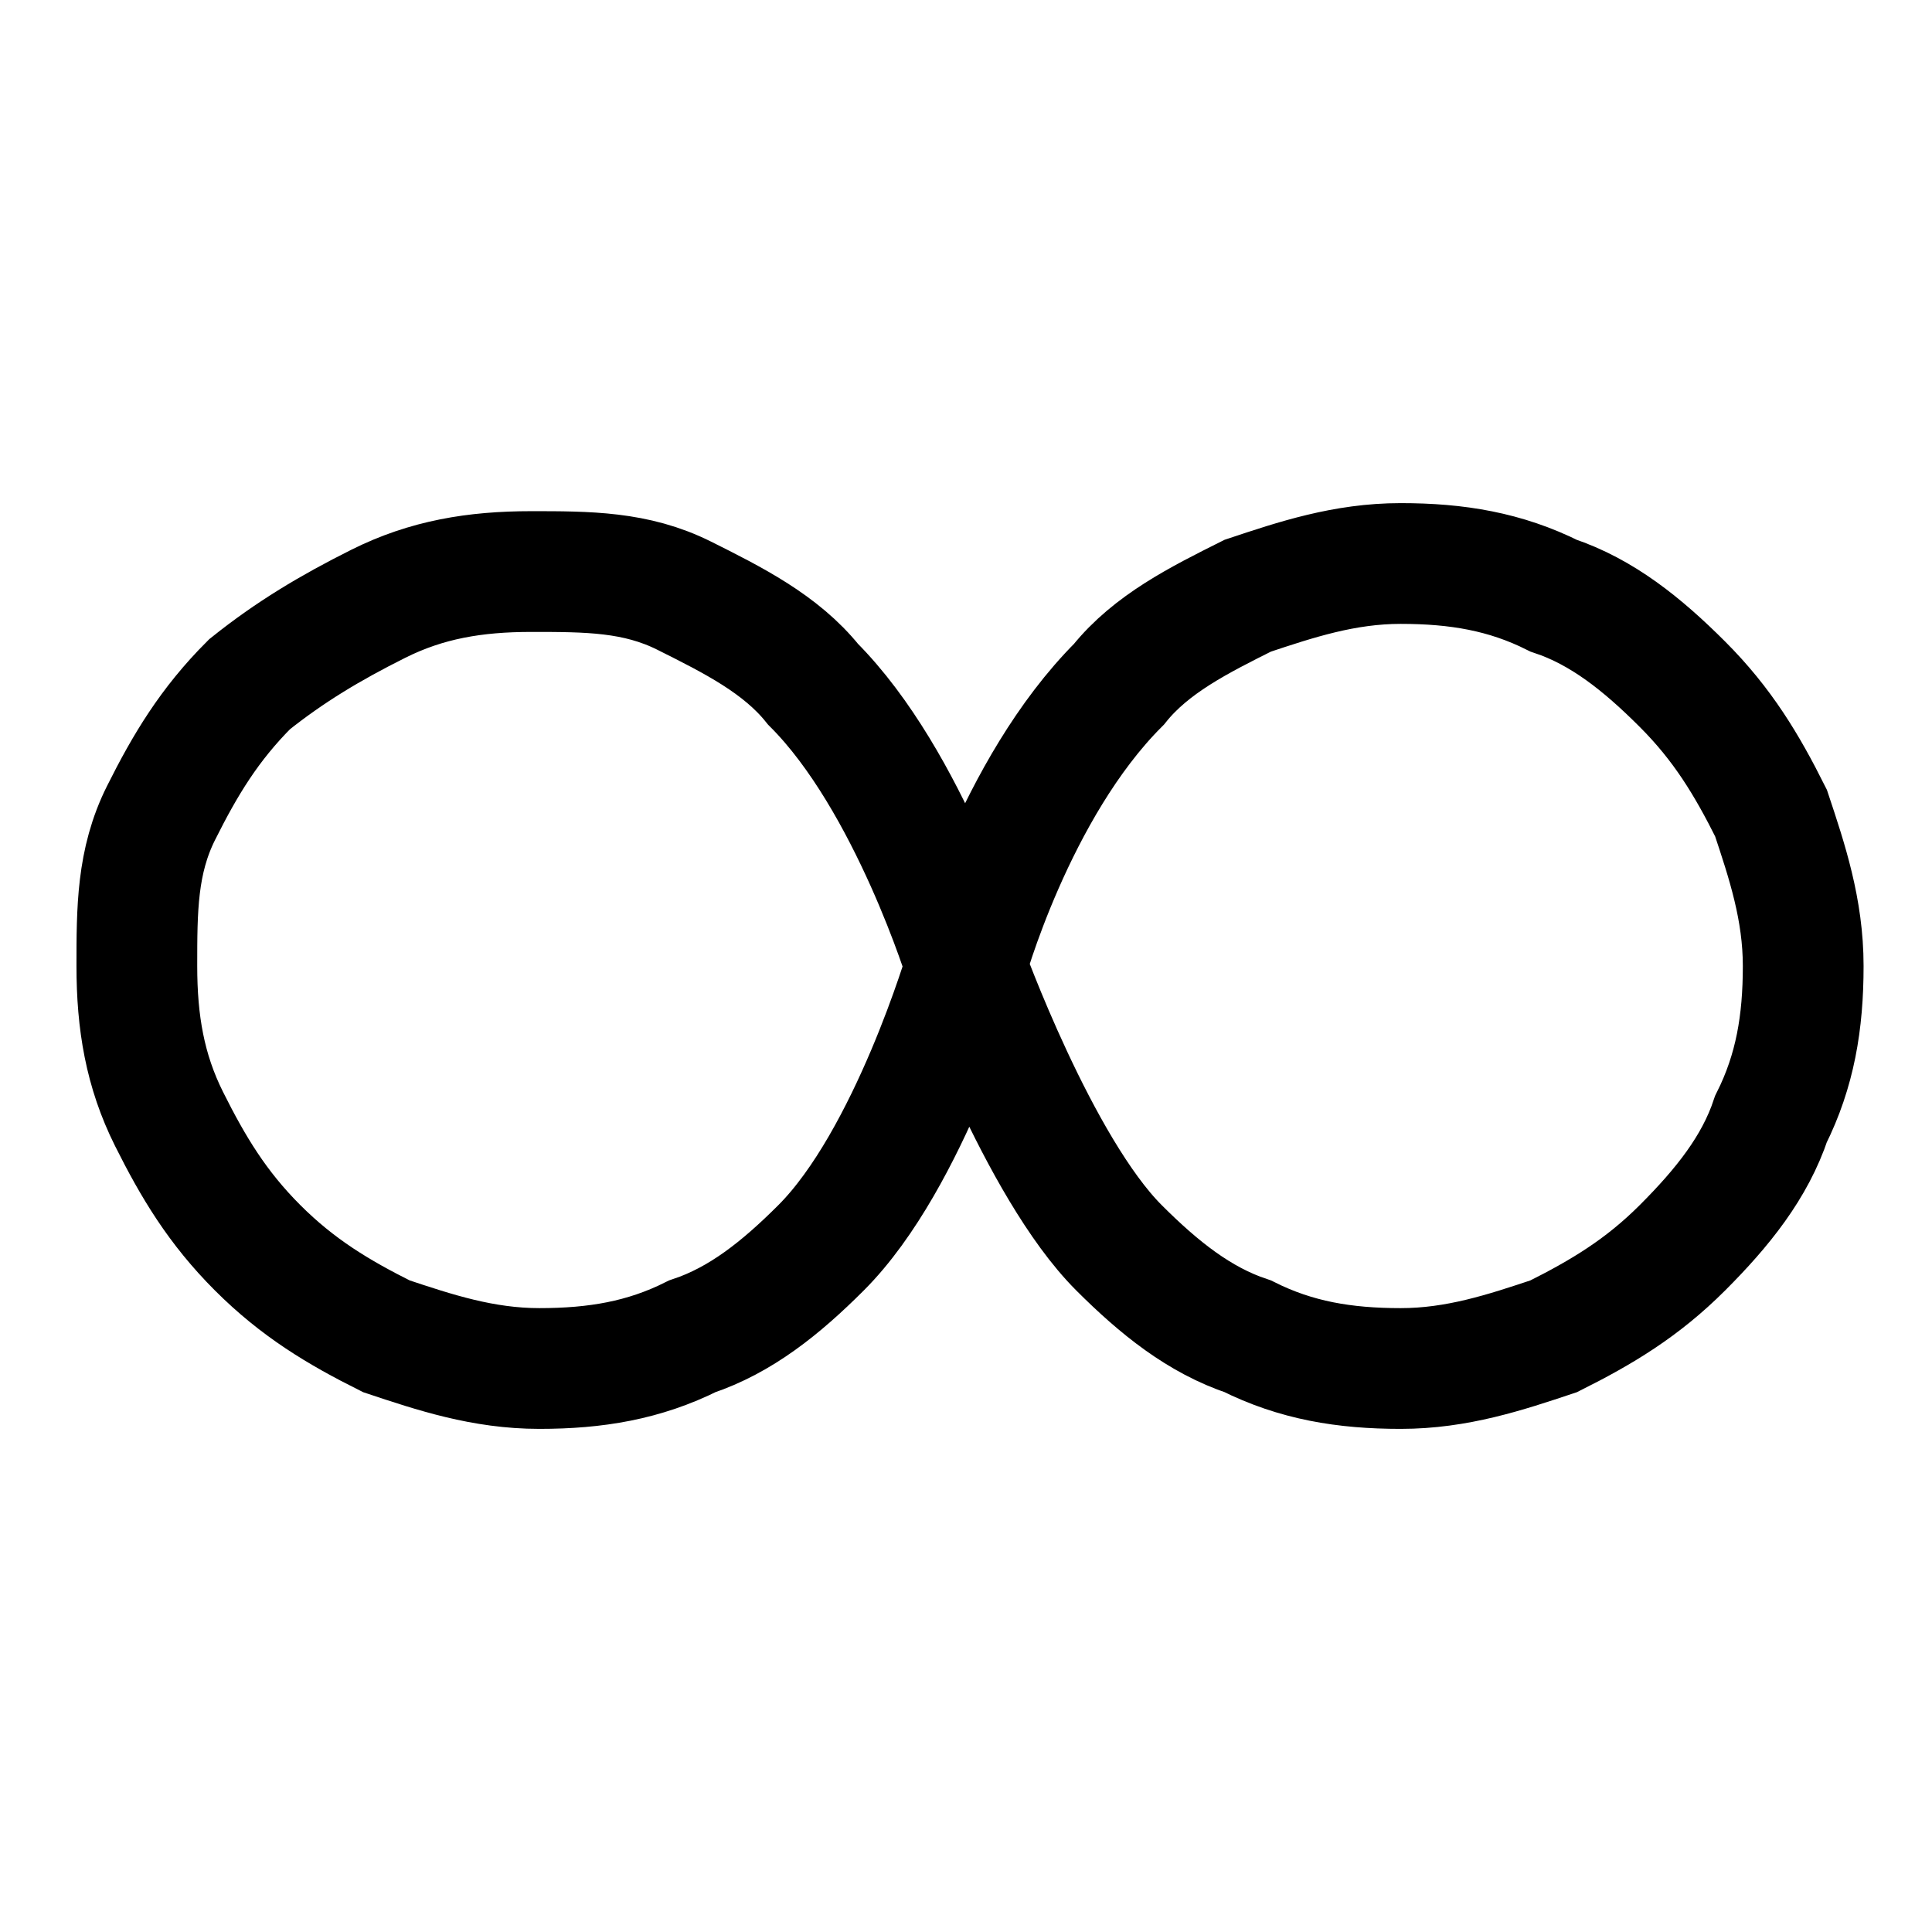
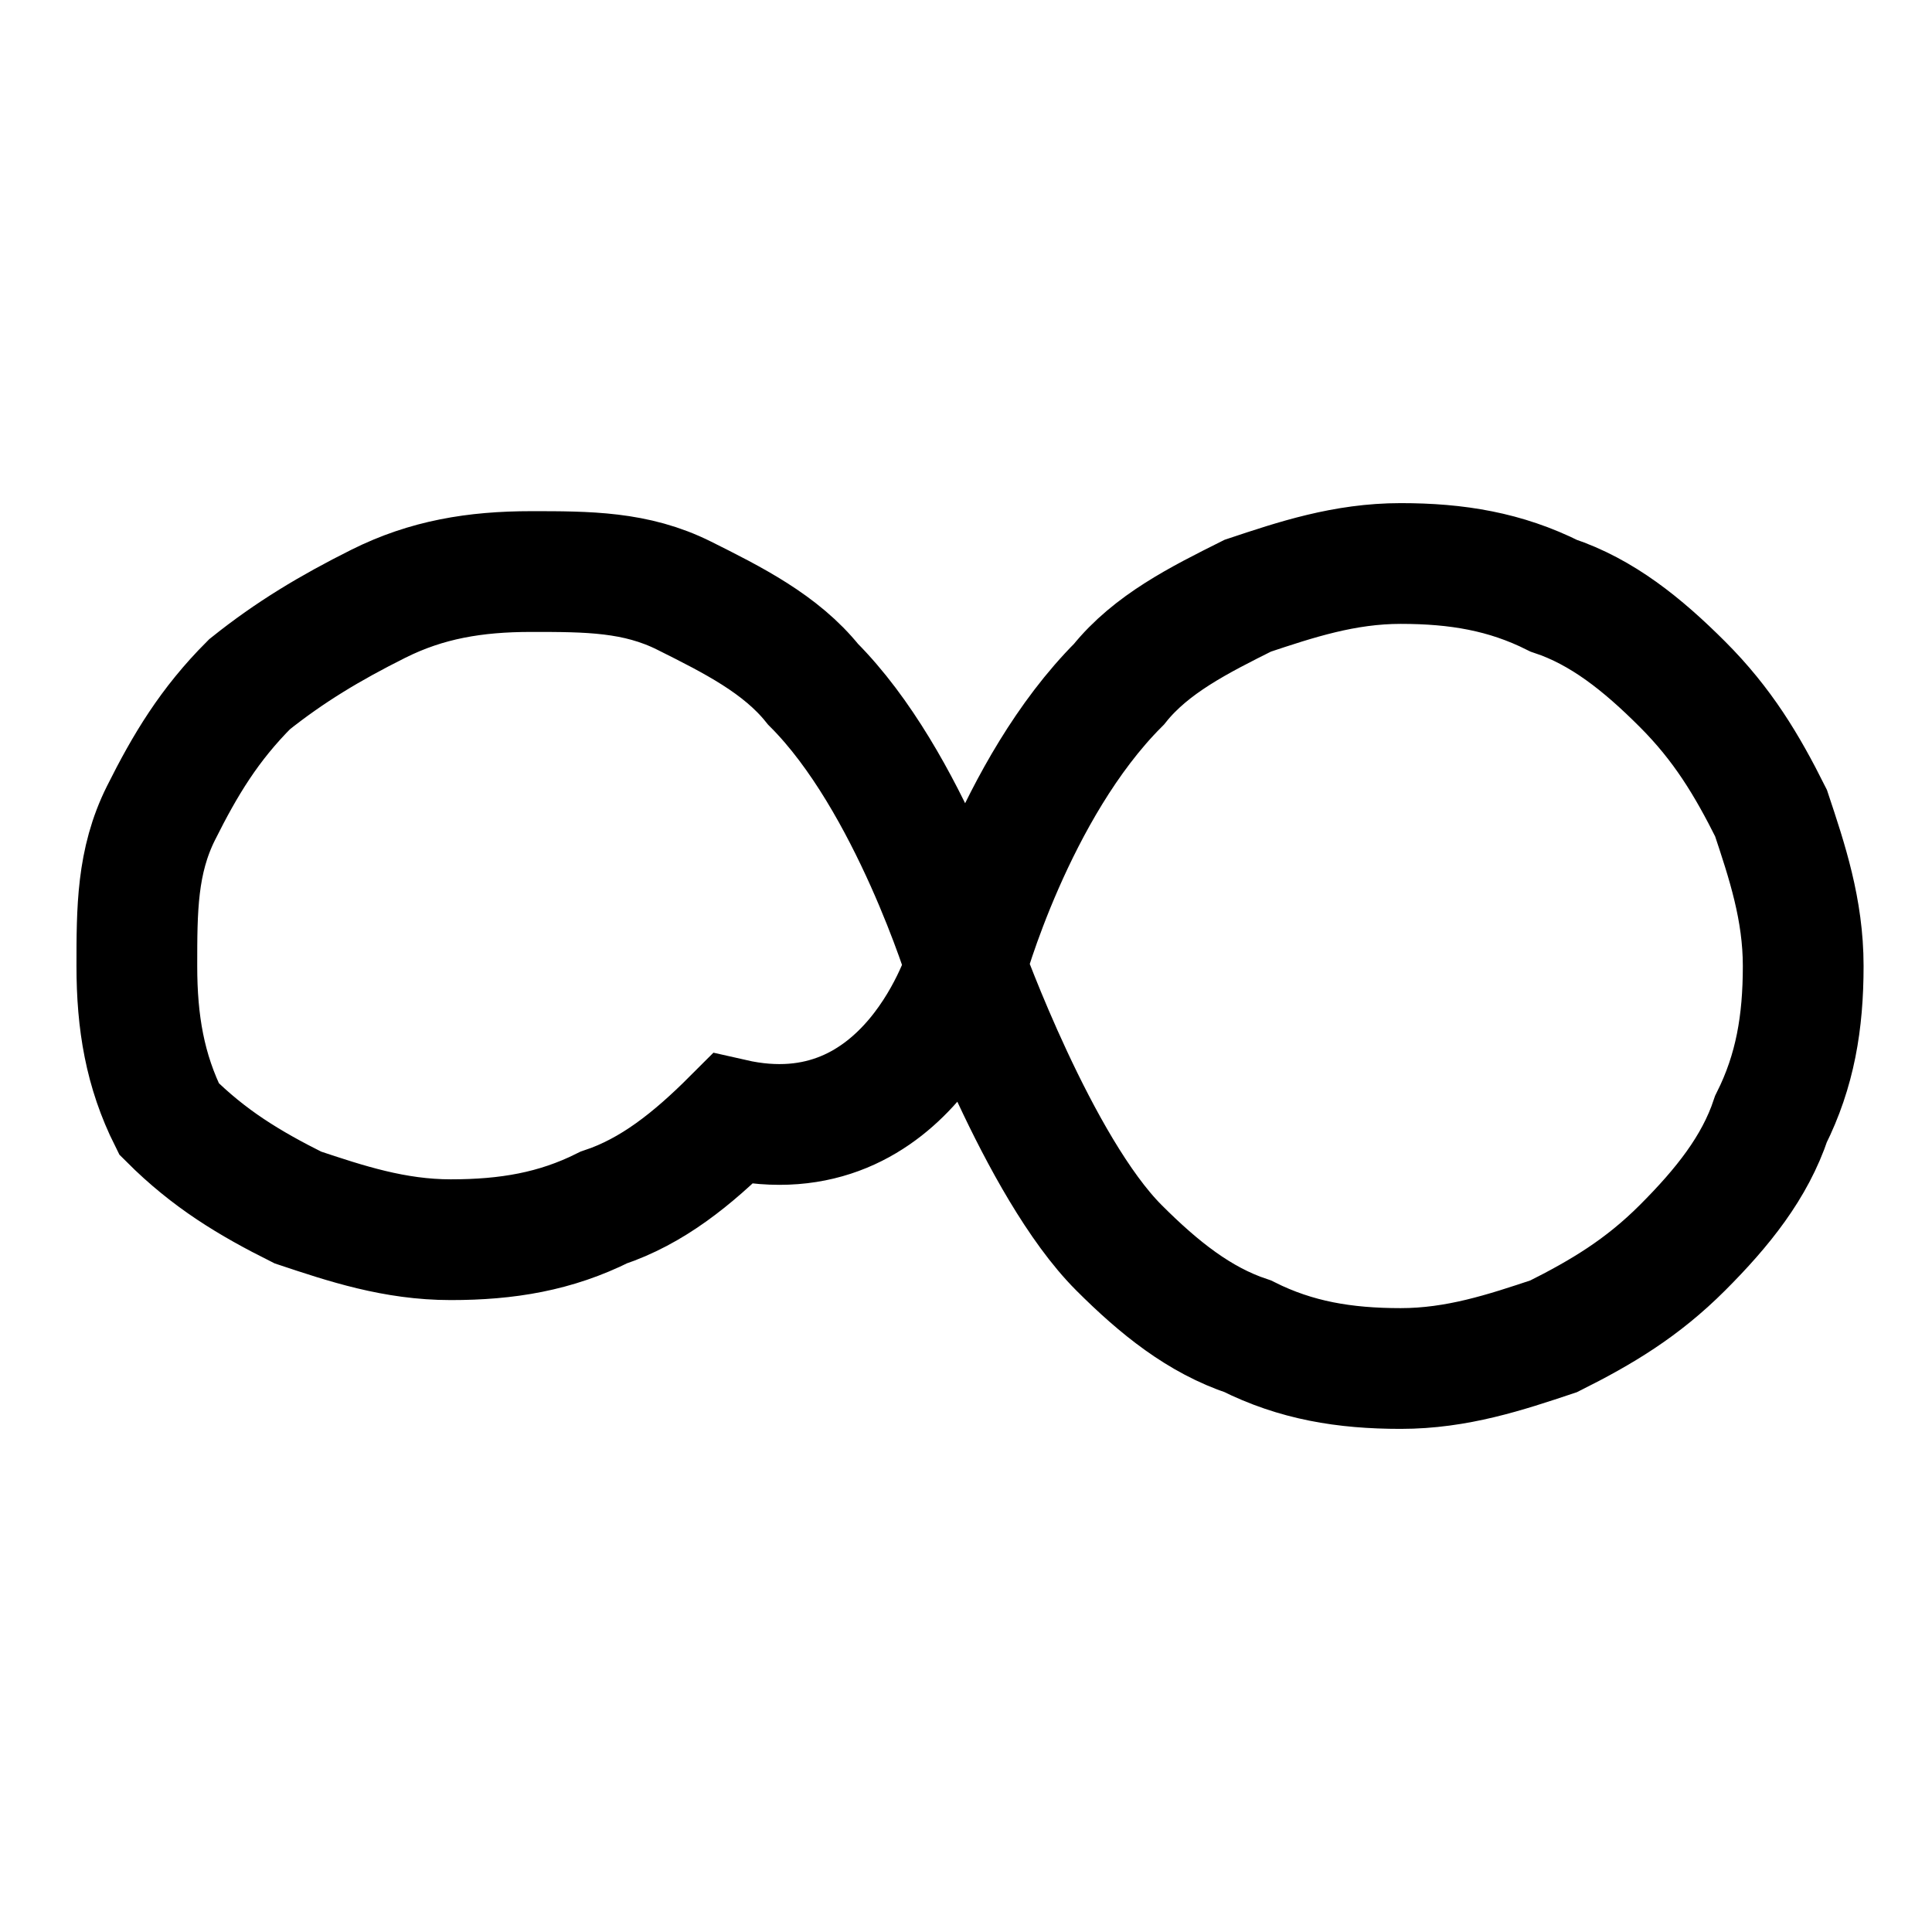
<svg xmlns="http://www.w3.org/2000/svg" version="1.1" baseProfile="tiny" id="Layer_1" x="0px" y="0px" viewBox="0 0 24 24" overflow="visible" xml:space="preserve">
-   <path fill="none" stroke="#000000" stroke-width="1.5" stroke-miterlimit="10" d="M13.9,8.5c0.4-0.5,1-0.8,1.6-1.1  c0.6-0.2,1.2-0.4,1.9-0.4s1.3,0.1,1.9,0.4c0.6,0.2,1.1,0.6,1.6,1.1c0.5,0.5,0.8,1,1.1,1.6c0.2,0.6,0.4,1.2,0.4,1.9s-0.1,1.3-0.4,1.9  c-0.2,0.6-0.6,1.1-1.1,1.6c-0.5,0.5-1,0.8-1.6,1.1c-0.6,0.2-1.2,0.4-1.9,0.4s-1.3-0.1-1.9-0.4c-0.6-0.2-1.1-0.6-1.6-1.1  c-1-1-1.9-3.5-1.9-3.5s-0.7-2.3-1.9-3.5c-0.4-0.5-1-0.8-1.6-1.1S7.3,7.1,6.6,7.1S5.3,7.2,4.7,7.5S3.6,8.1,3.1,8.5  c-0.5,0.5-0.8,1-1.1,1.6S1.7,11.3,1.7,12s0.1,1.3,0.4,1.9s0.6,1.1,1.1,1.6c0.5,0.5,1,0.8,1.6,1.1c0.6,0.2,1.2,0.4,1.9,0.4  s1.3-0.1,1.9-0.4c0.6-0.2,1.1-0.6,1.6-1.1C11.3,14.4,12,12,12,12S12.6,9.8,13.9,8.5z" />
+   <path fill="none" stroke="#000000" stroke-width="1.5" stroke-miterlimit="10" d="M13.9,8.5c0.4-0.5,1-0.8,1.6-1.1  c0.6-0.2,1.2-0.4,1.9-0.4s1.3,0.1,1.9,0.4c0.6,0.2,1.1,0.6,1.6,1.1c0.5,0.5,0.8,1,1.1,1.6c0.2,0.6,0.4,1.2,0.4,1.9s-0.1,1.3-0.4,1.9  c-0.2,0.6-0.6,1.1-1.1,1.6c-0.5,0.5-1,0.8-1.6,1.1c-0.6,0.2-1.2,0.4-1.9,0.4s-1.3-0.1-1.9-0.4c-0.6-0.2-1.1-0.6-1.6-1.1  c-1-1-1.9-3.5-1.9-3.5s-0.7-2.3-1.9-3.5c-0.4-0.5-1-0.8-1.6-1.1S7.3,7.1,6.6,7.1S5.3,7.2,4.7,7.5S3.6,8.1,3.1,8.5  c-0.5,0.5-0.8,1-1.1,1.6S1.7,11.3,1.7,12s0.1,1.3,0.4,1.9c0.5,0.5,1,0.8,1.6,1.1c0.6,0.2,1.2,0.4,1.9,0.4  s1.3-0.1,1.9-0.4c0.6-0.2,1.1-0.6,1.6-1.1C11.3,14.4,12,12,12,12S12.6,9.8,13.9,8.5z" />
</svg>